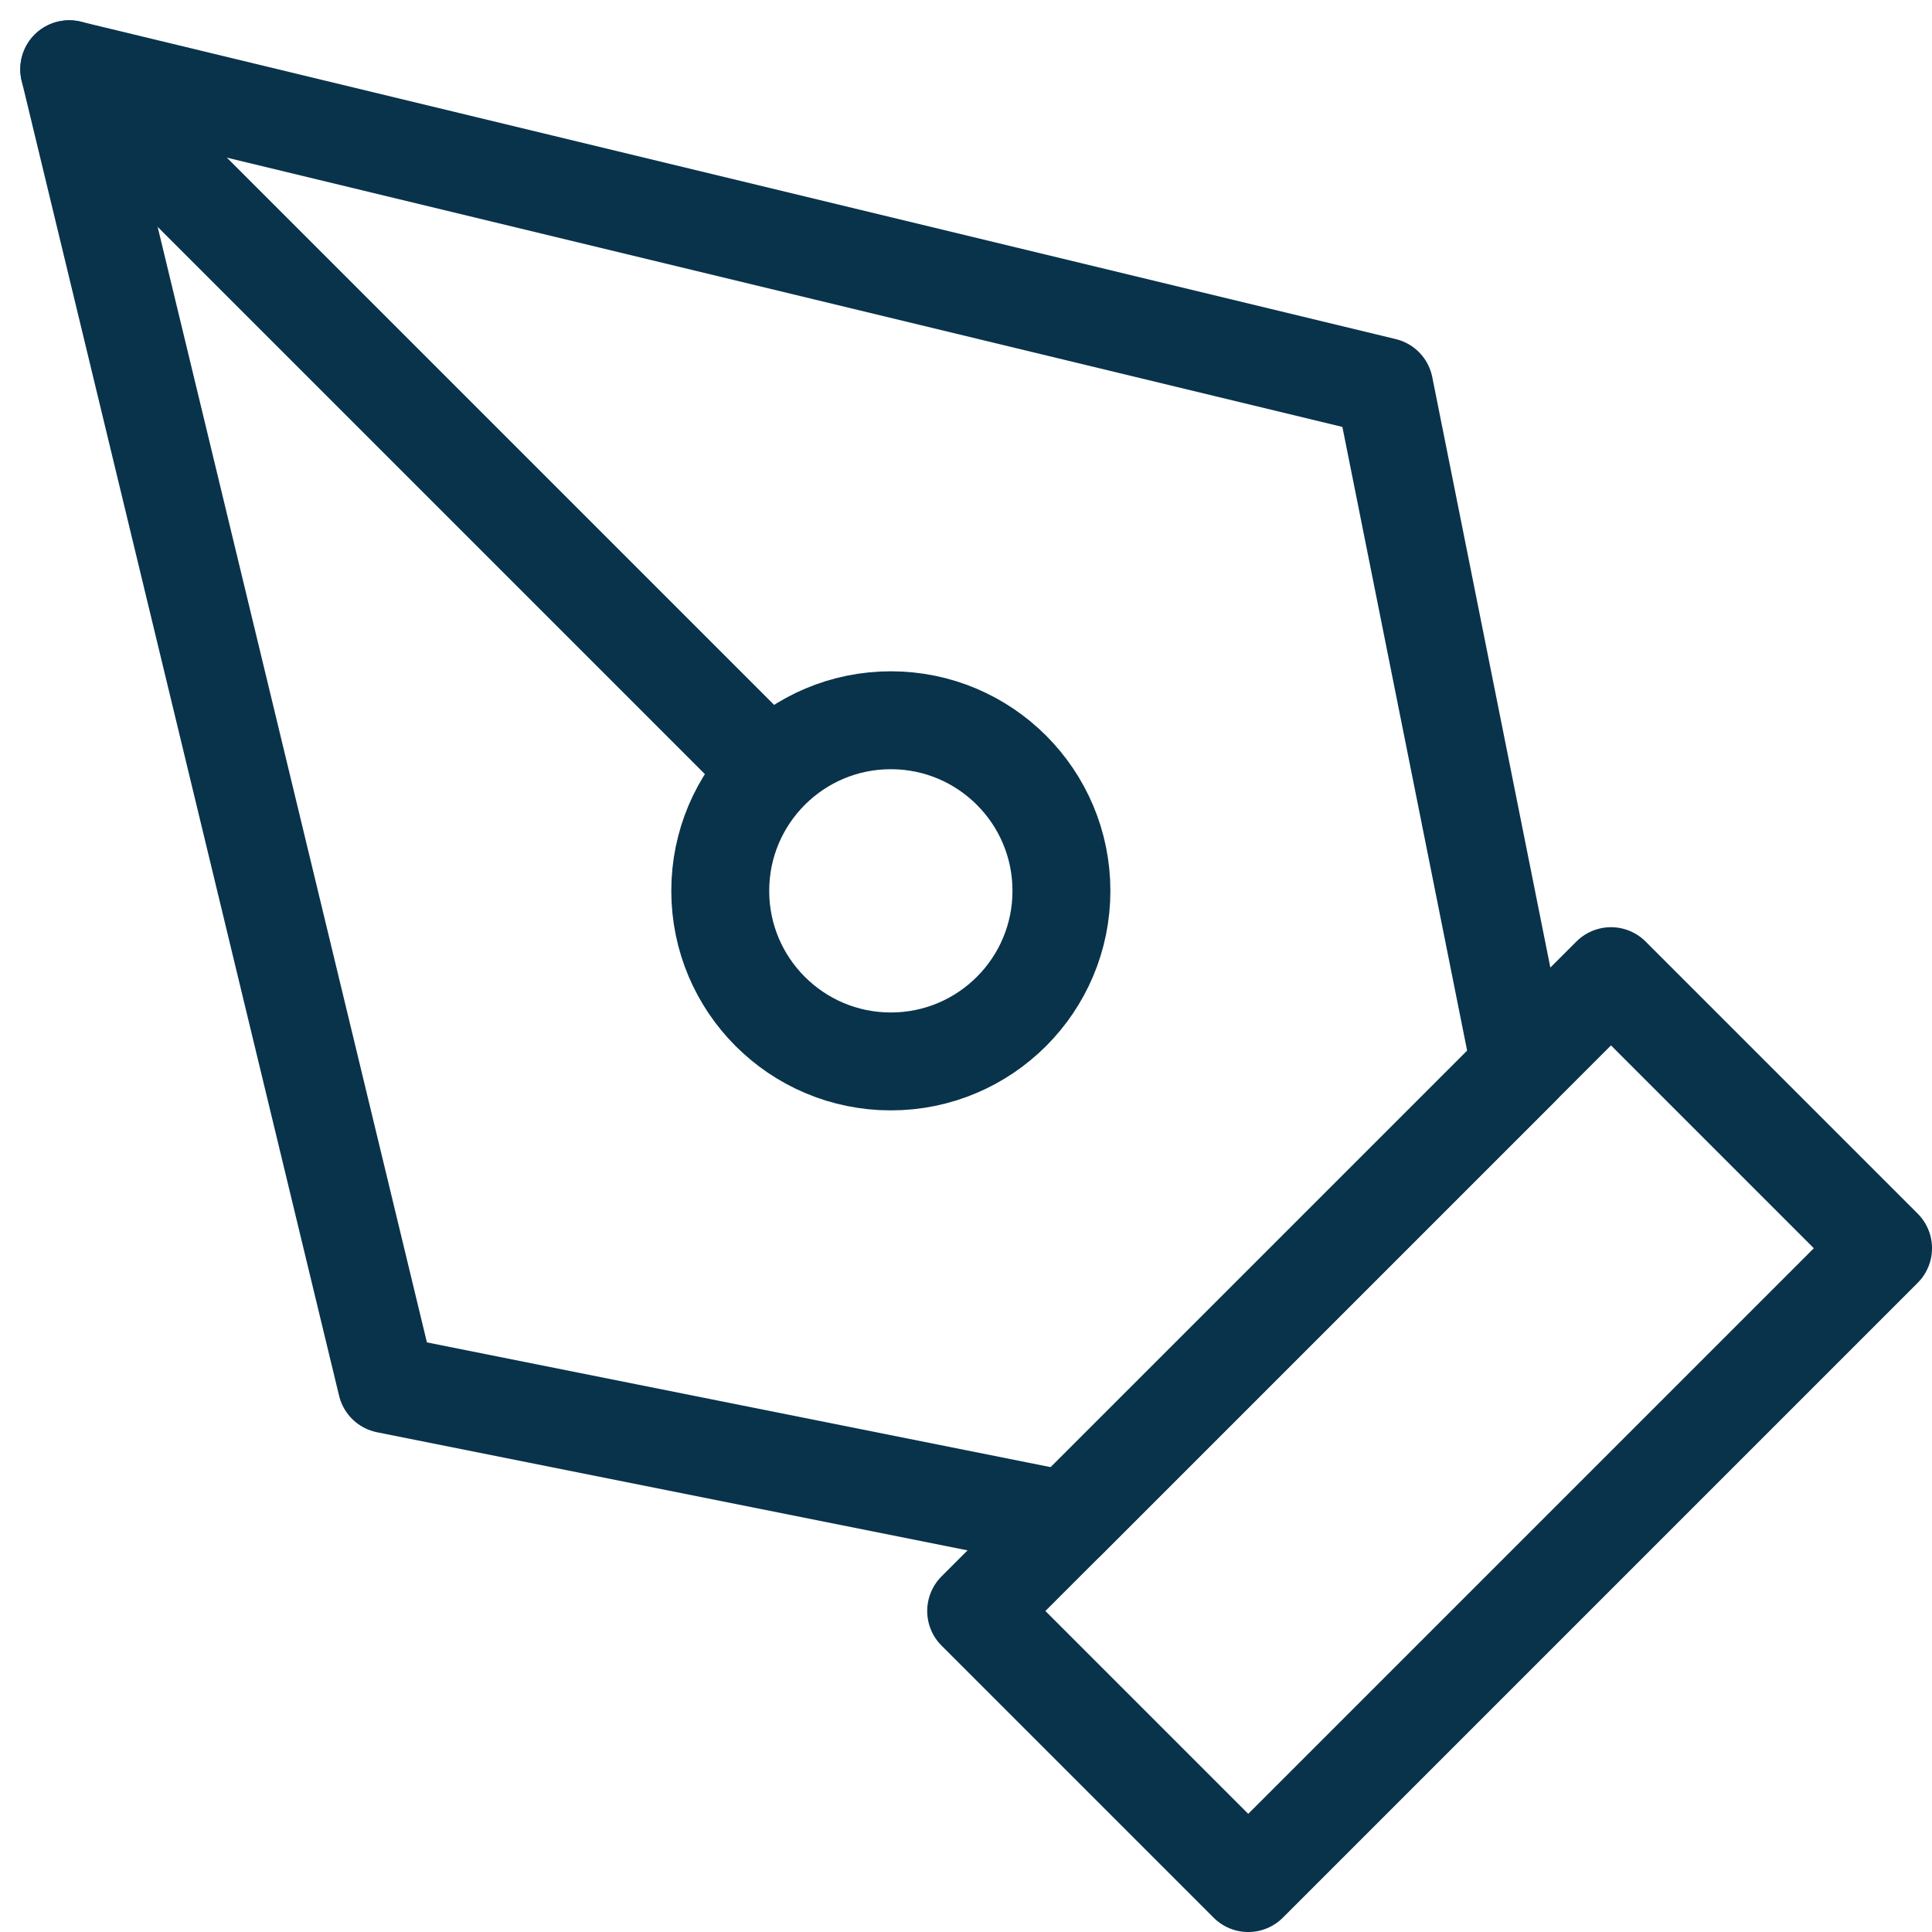
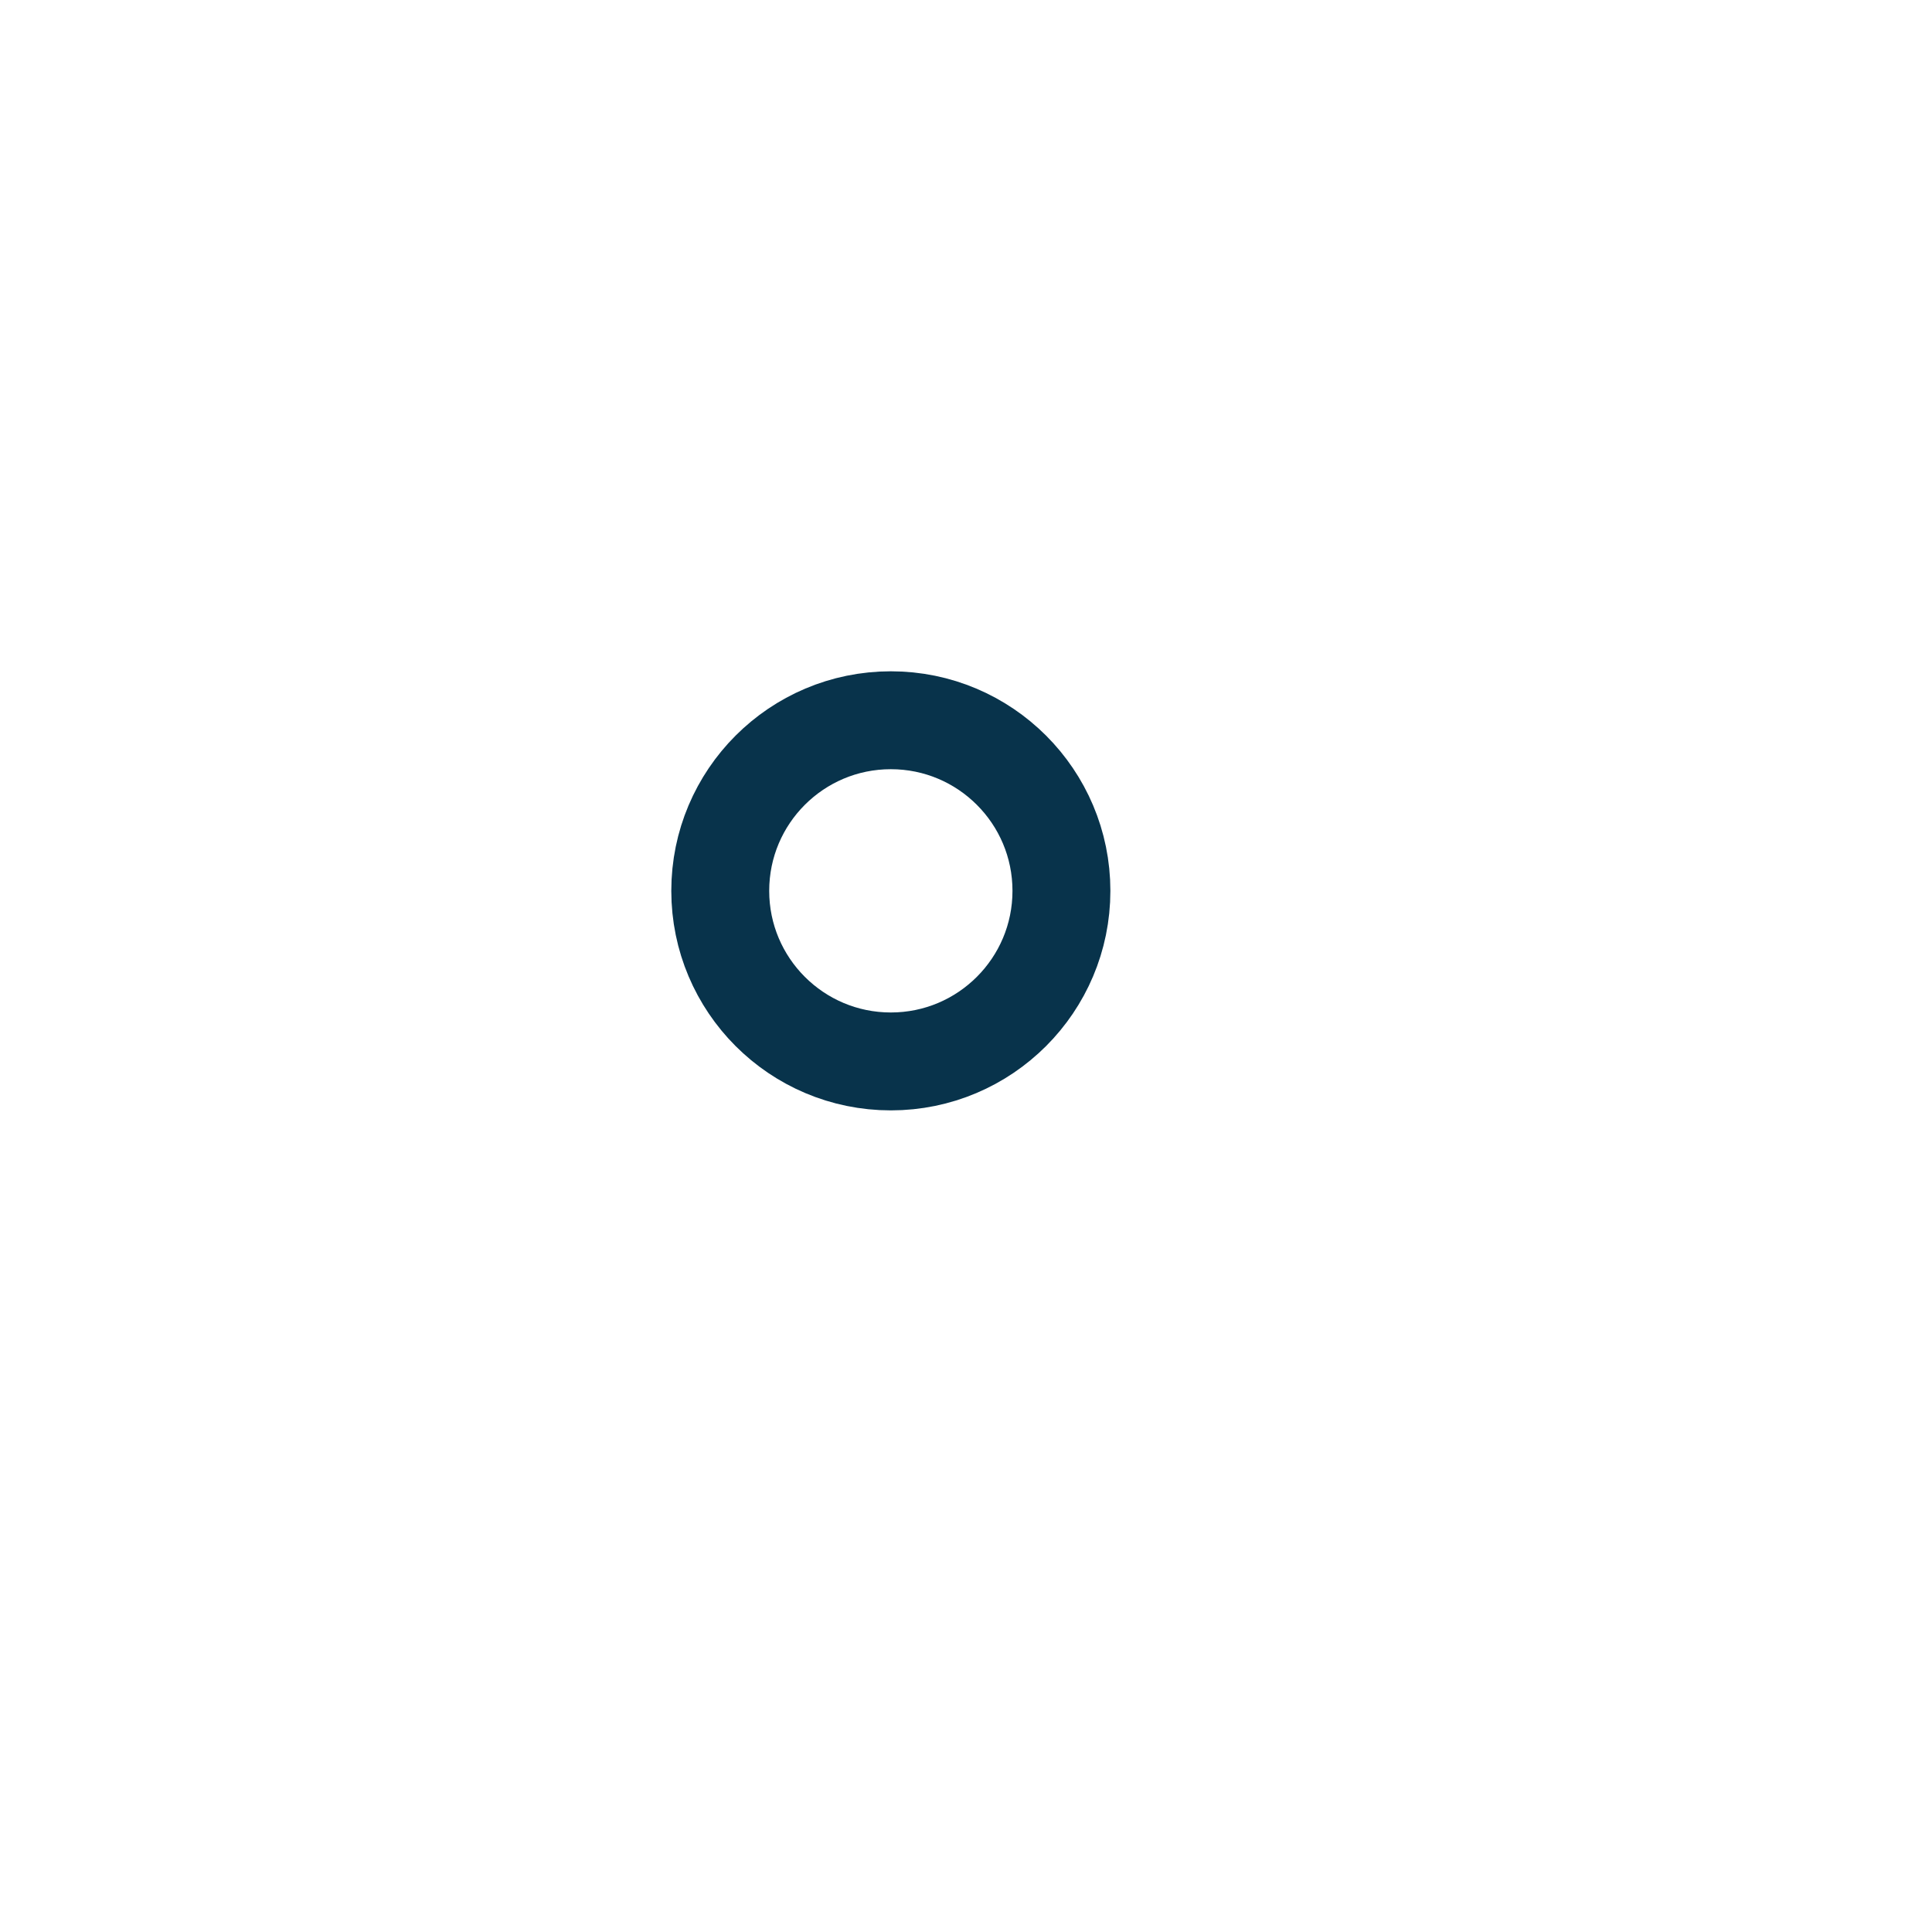
<svg xmlns="http://www.w3.org/2000/svg" width="98.667" height="98.667" viewBox="0 0 98.667 98.667">
  <g id="pen-tool" transform="translate(1.536 1.536)">
-     <path id="Tracciato_35506" data-name="Tracciato 35506" d="M12,44.421,44.421,12,58.316,25.895,25.895,58.316Z" transform="translate(36.316 36.316)" fill="none" stroke="#08334b" stroke-linecap="round" stroke-linejoin="round" stroke-width="5" />
-     <path id="Tracciato_35507" data-name="Tracciato 35507" d="M76.105,52.948,69.158,18.211,2,2,18.211,69.158l34.737,6.947Z" transform="translate(0 0)" fill="none" stroke="#08334b" stroke-linecap="round" stroke-linejoin="round" stroke-width="5" />
-     <path id="Tracciato_35508" data-name="Tracciato 35508" d="M2,2,37.135,37.135" transform="translate(0 0)" fill="none" stroke="#08334b" stroke-linecap="round" stroke-linejoin="round" stroke-width="5" />
    <circle id="Ellisse_3013" data-name="Ellisse 3013" cx="8.712" cy="8.712" r="8.712" transform="translate(35.247 35.247)" fill="none" stroke="#08334b" stroke-linecap="round" stroke-linejoin="round" stroke-width="5" />
  </g>
</svg>